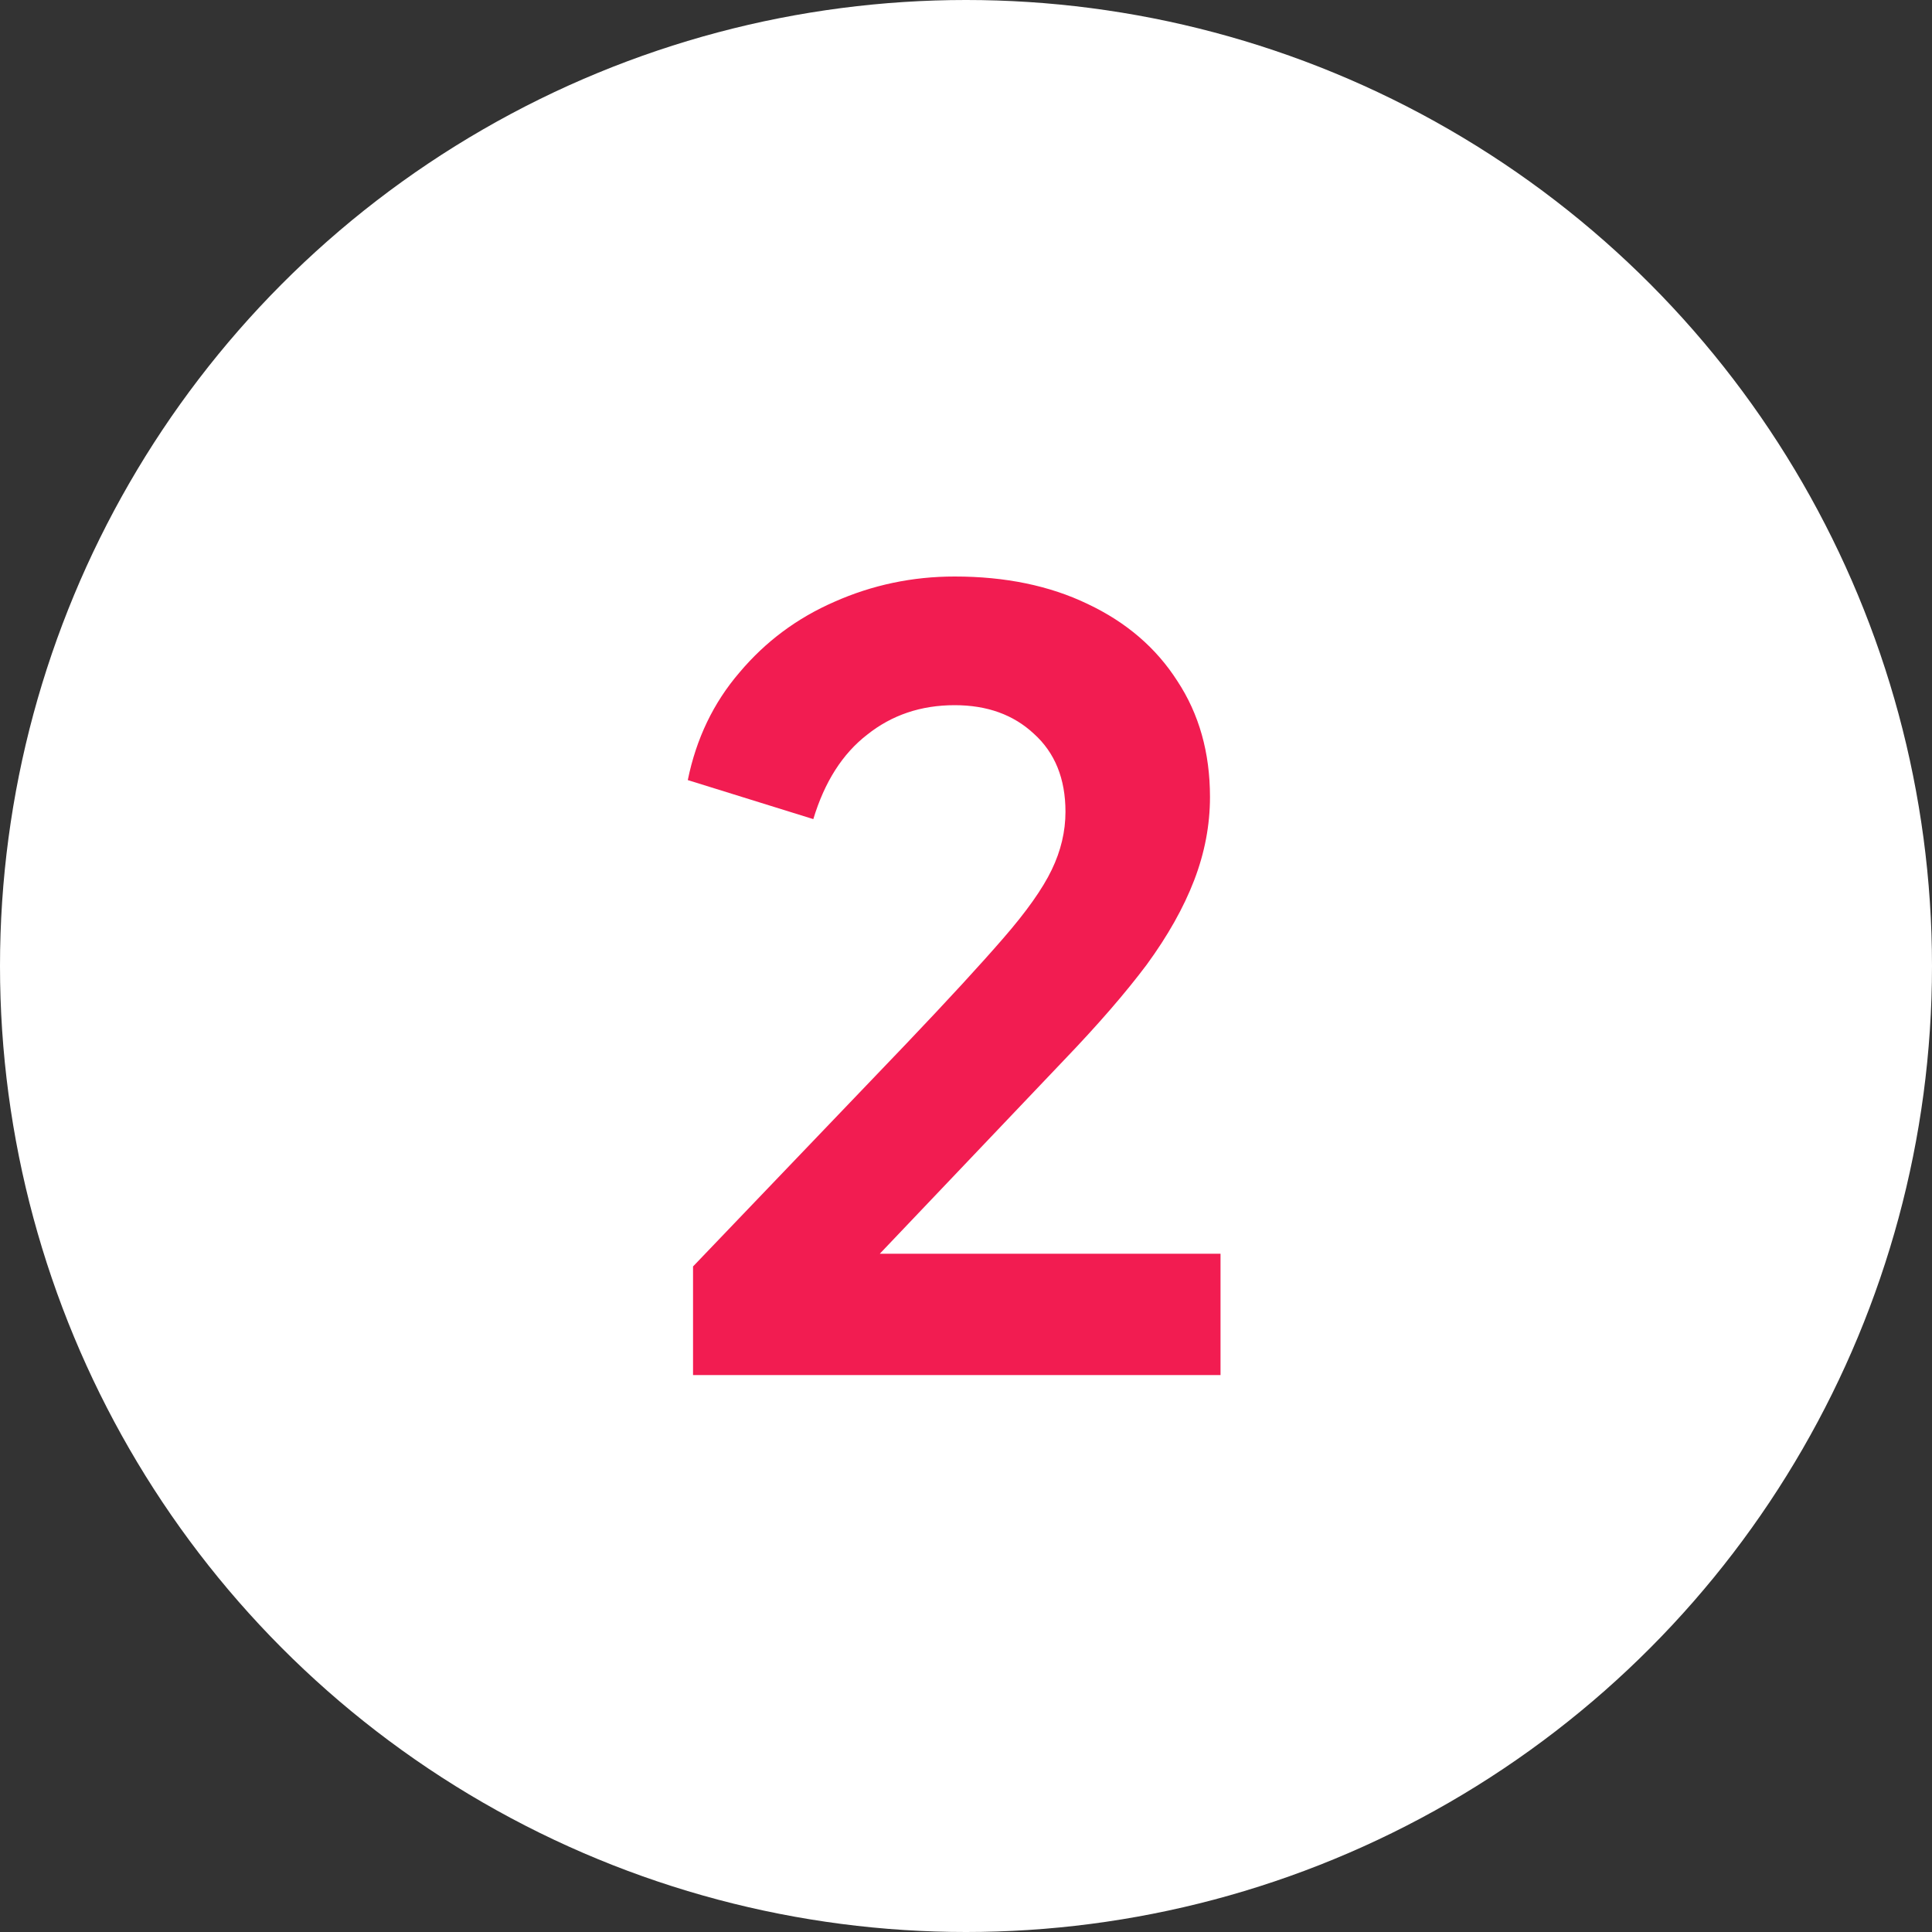
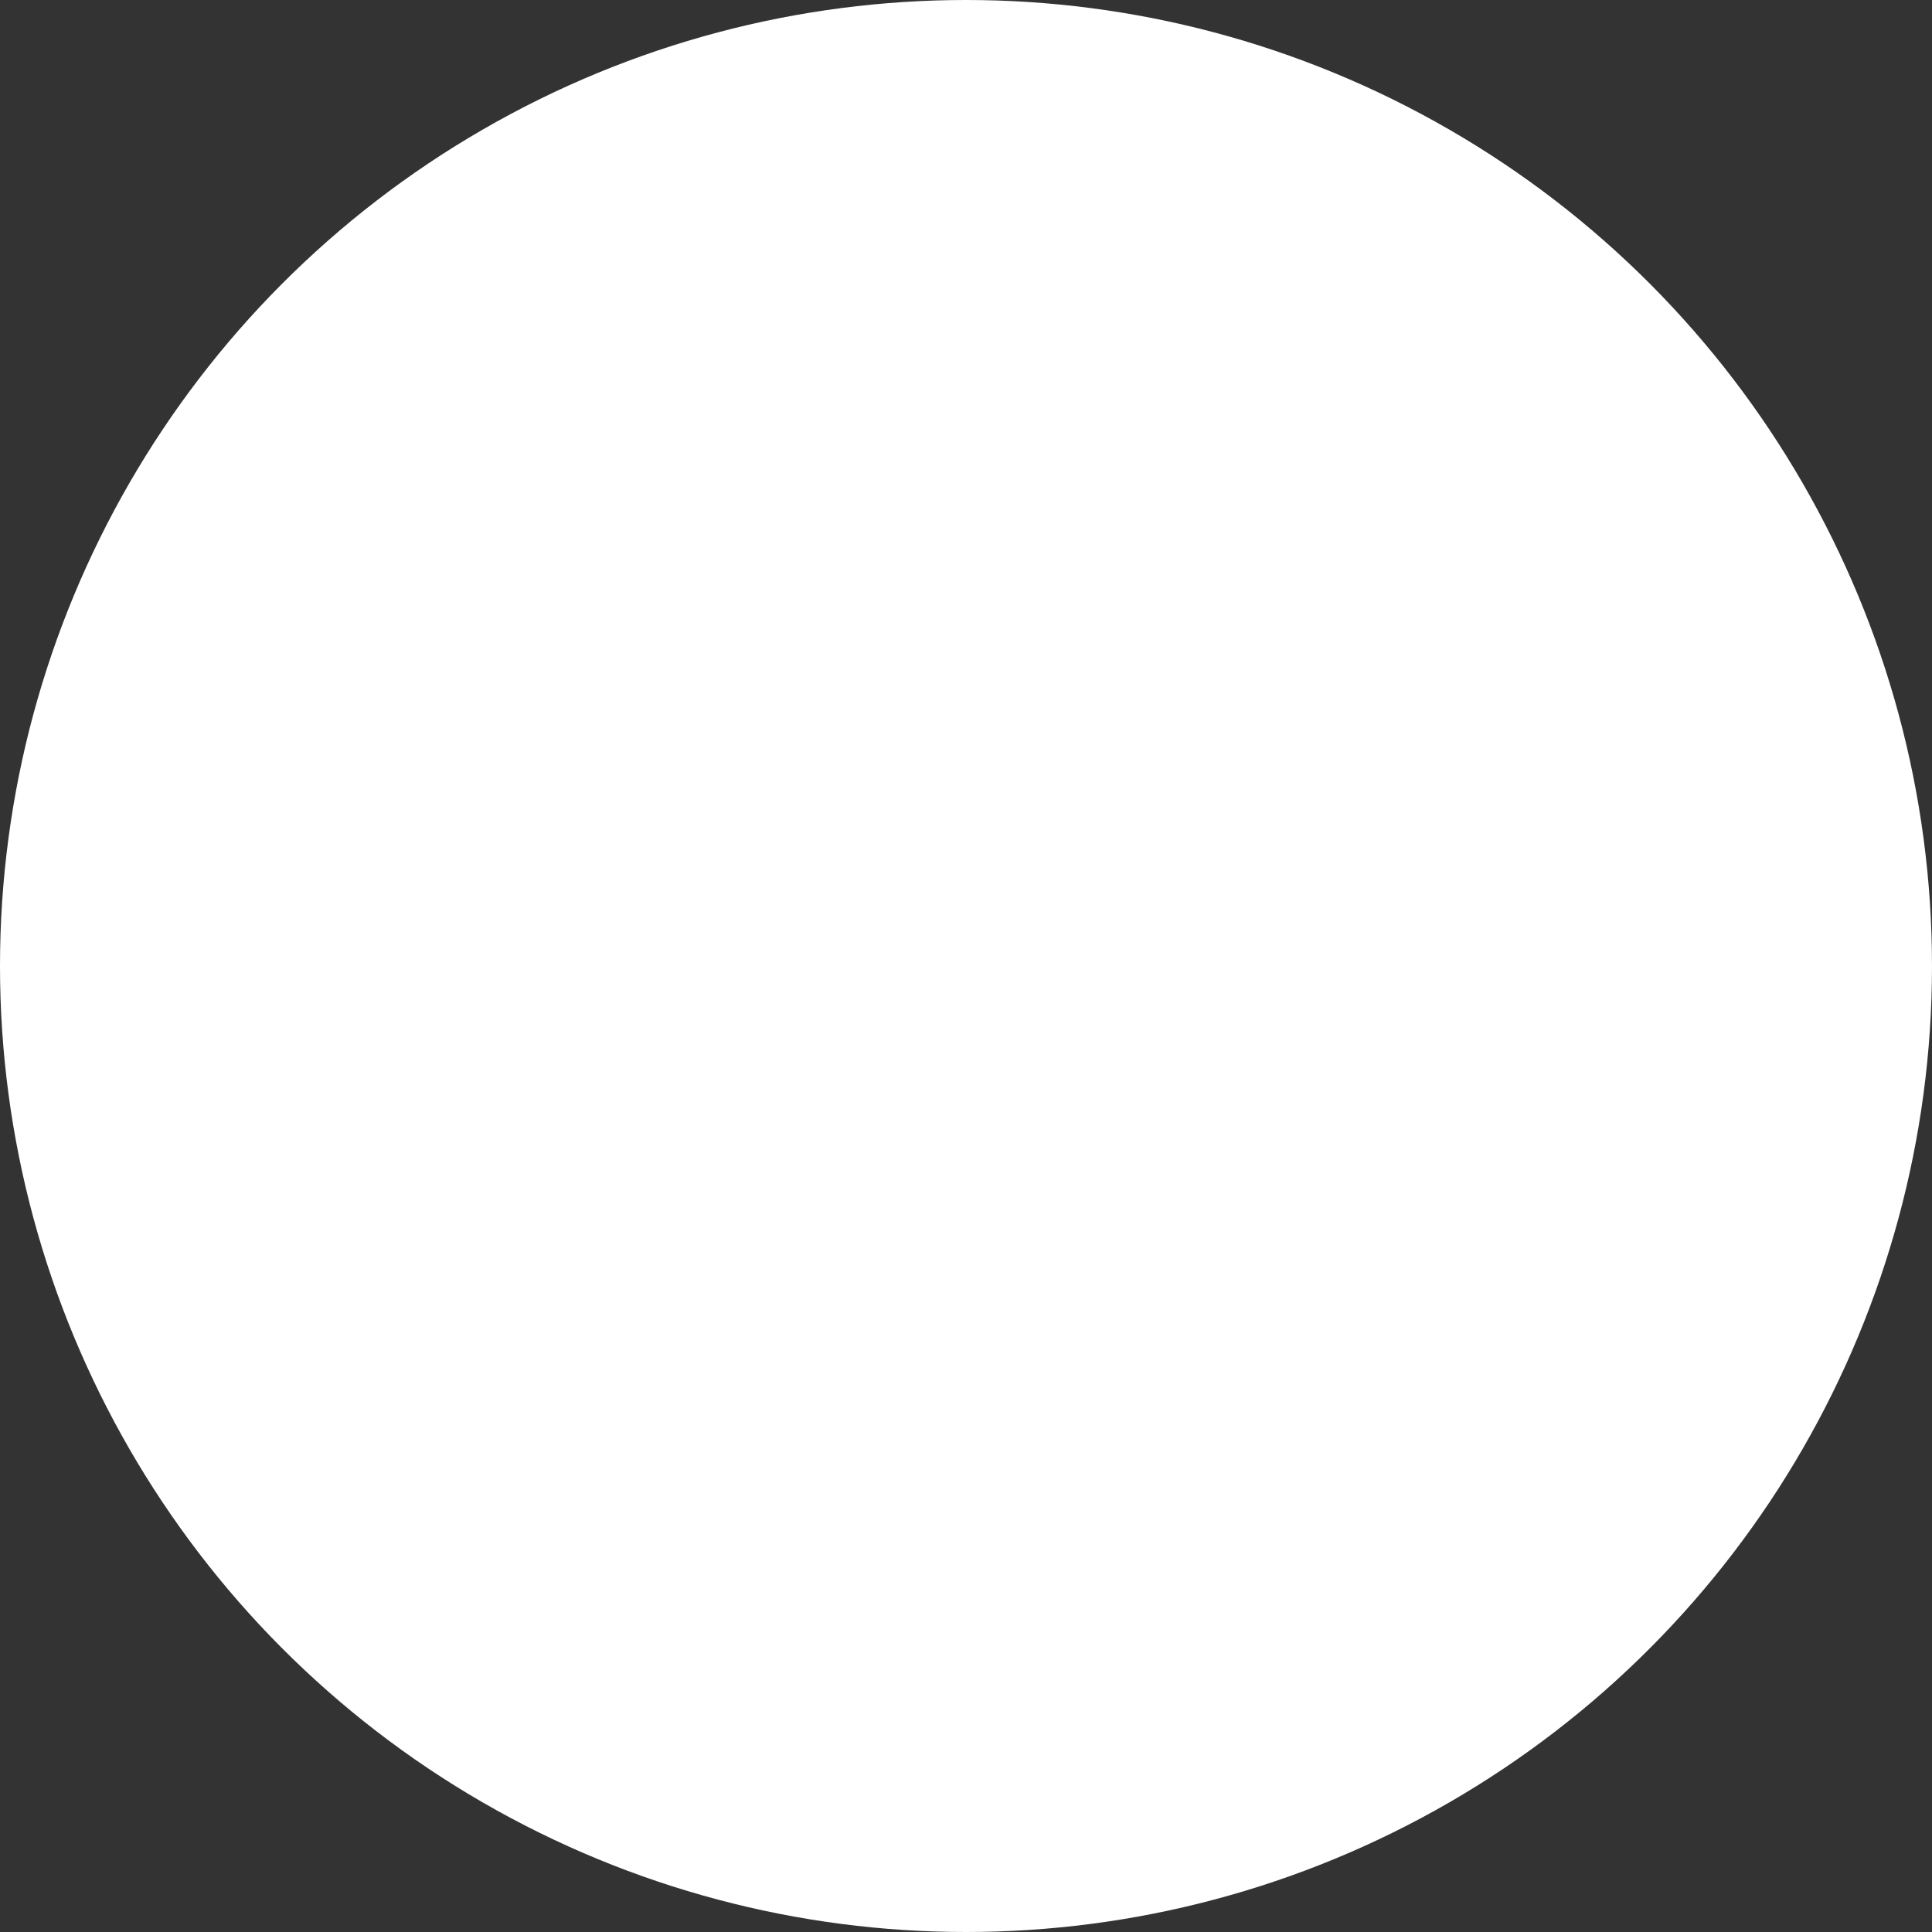
<svg xmlns="http://www.w3.org/2000/svg" width="35" height="35" viewBox="0 0 35 35" fill="none">
  <rect x="0" y="0" width="35" height="35" fill="#333333" stroke="none" />
  <circle cx="17.5" cy="17.5" r="17.5" fill="white" />
-   <path d="M12.555 24.911V22.943L16.416 18.91C17.18 18.108 17.766 17.47 18.174 16.999C18.595 16.515 18.888 16.101 19.053 15.757C19.219 15.413 19.302 15.062 19.302 14.706C19.302 14.107 19.111 13.635 18.728 13.291C18.359 12.947 17.881 12.775 17.295 12.775C16.683 12.775 16.155 12.954 15.709 13.31C15.263 13.655 14.938 14.164 14.734 14.839L12.46 14.132C12.613 13.381 12.925 12.731 13.396 12.183C13.868 11.622 14.441 11.196 15.116 10.902C15.804 10.597 16.53 10.444 17.295 10.444C18.212 10.444 19.015 10.61 19.703 10.941C20.404 11.272 20.945 11.737 21.328 12.336C21.723 12.935 21.92 13.635 21.92 14.438C21.92 14.948 21.824 15.451 21.633 15.948C21.442 16.445 21.155 16.954 20.773 17.477C20.391 17.986 19.894 18.56 19.283 19.197L15.938 22.713H22.111V24.911H12.555Z" fill="#F21C51" />
</svg>